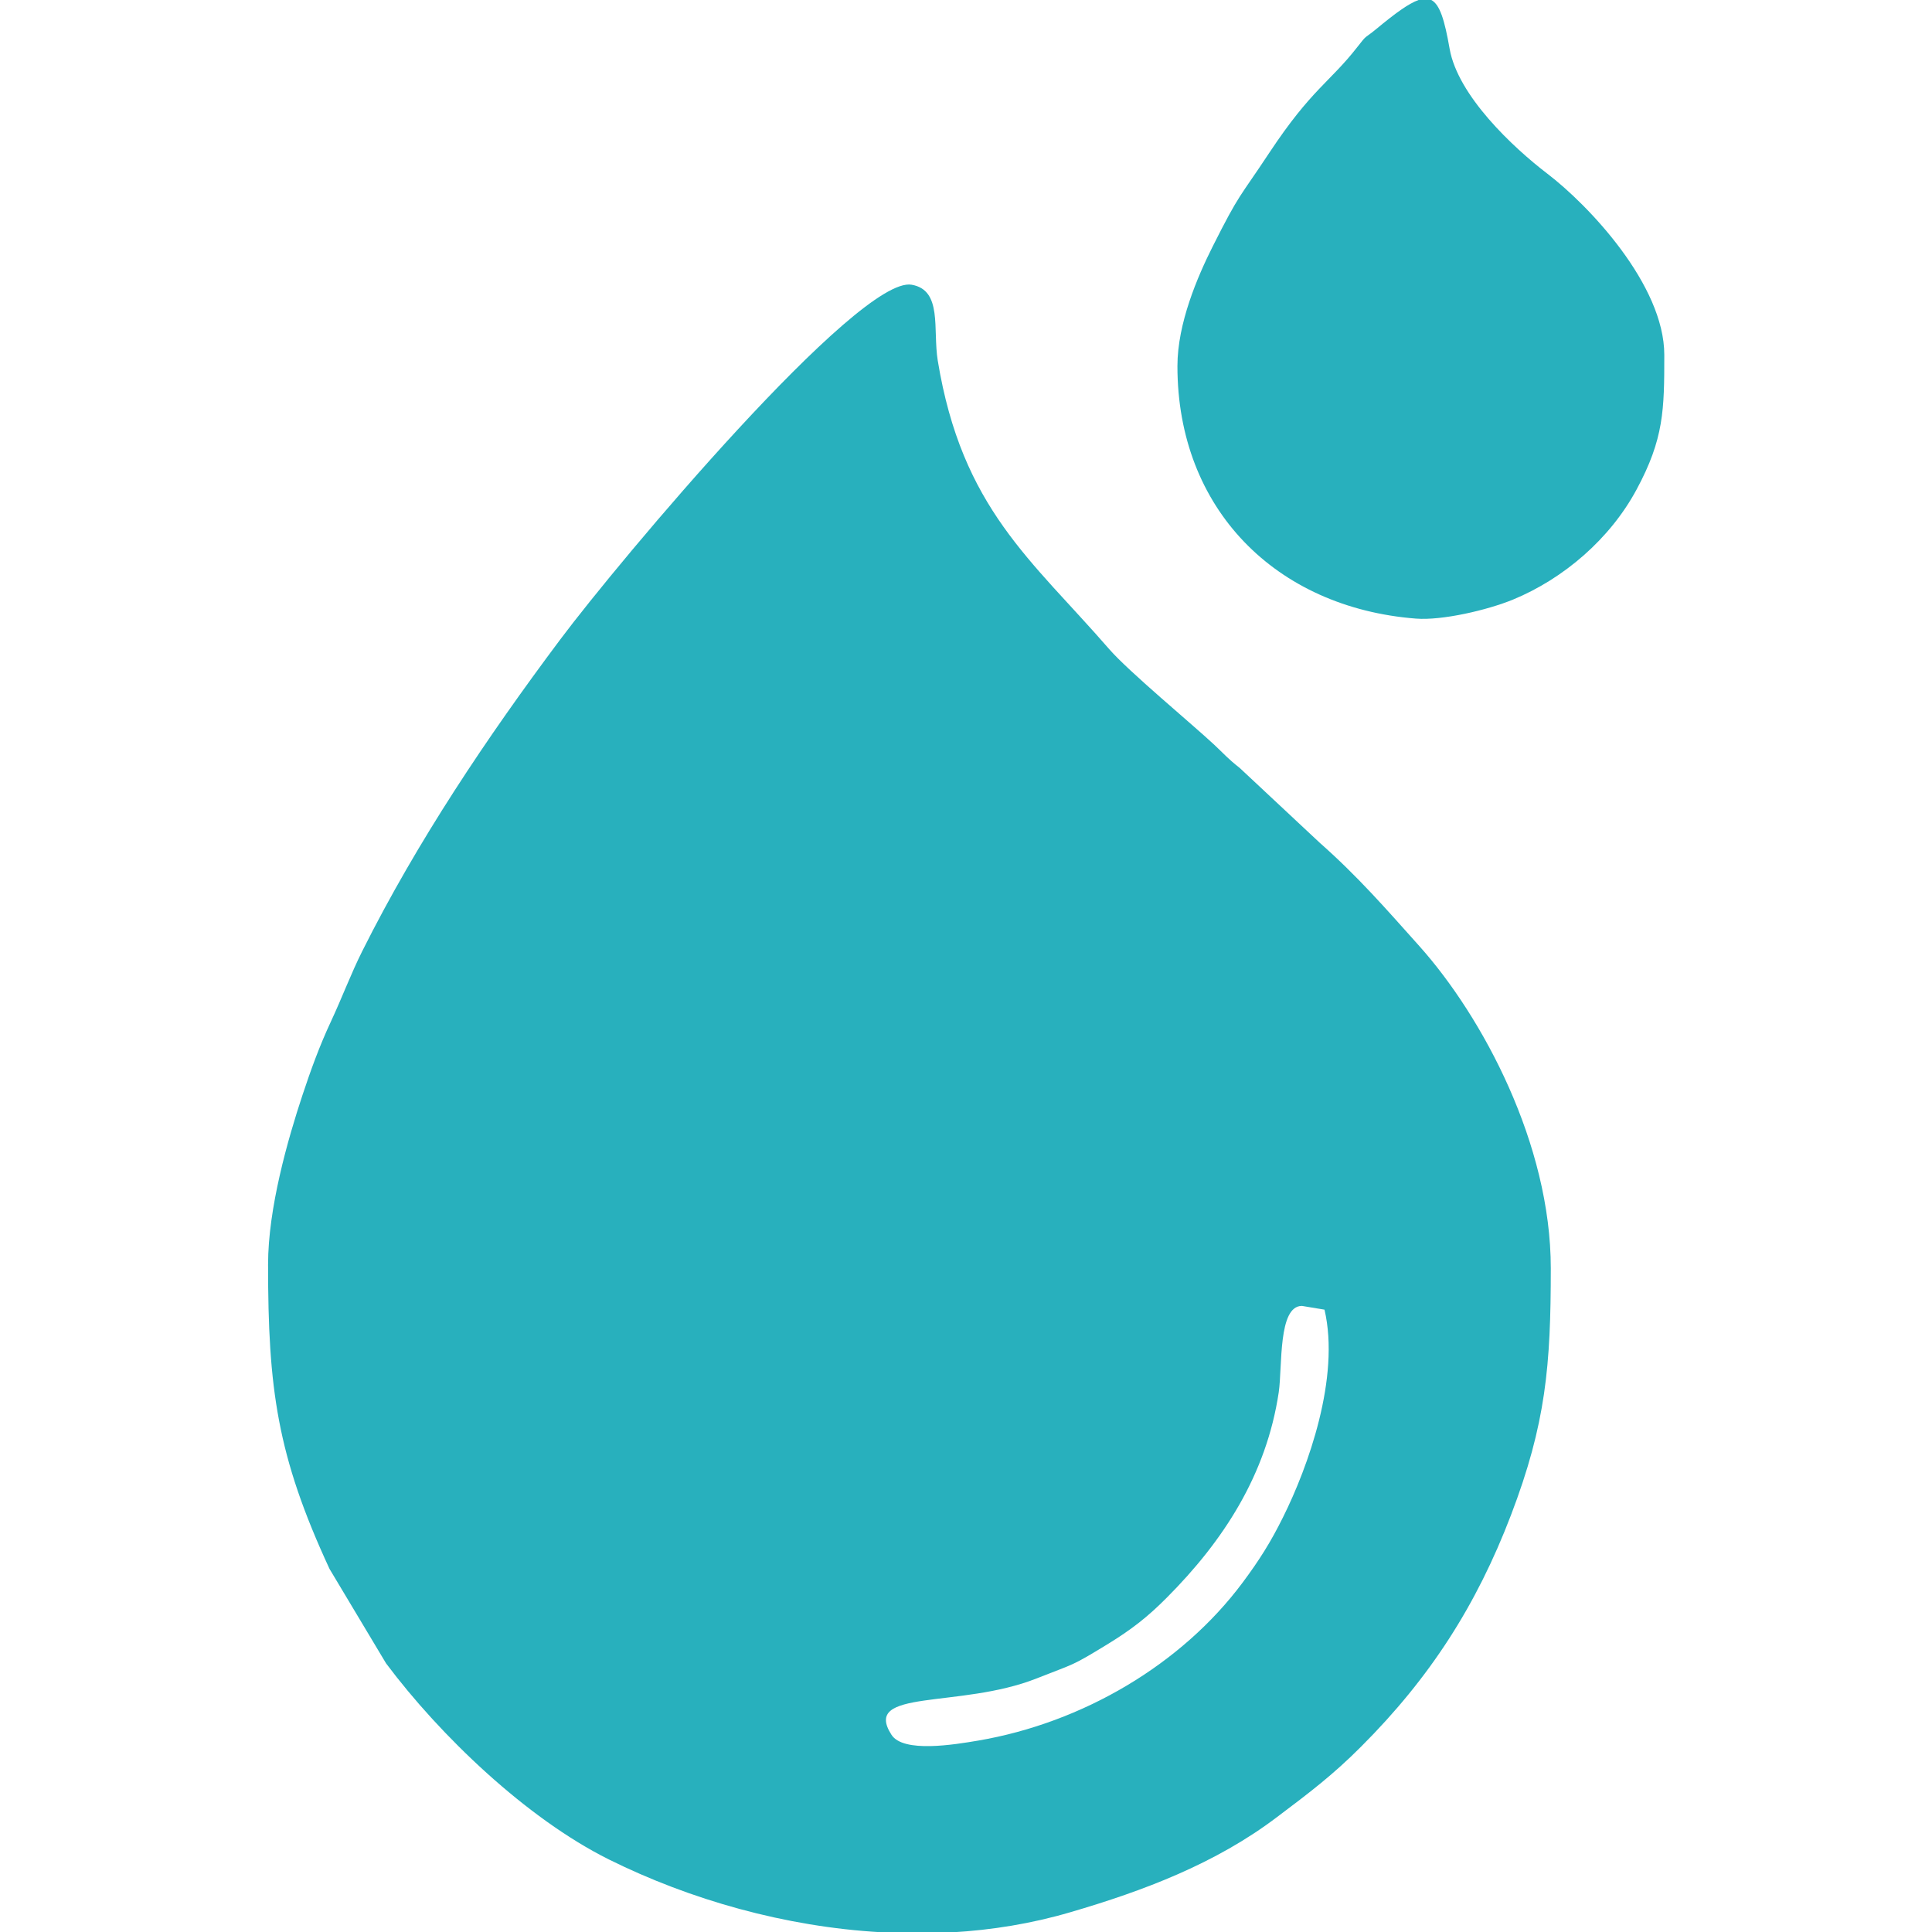
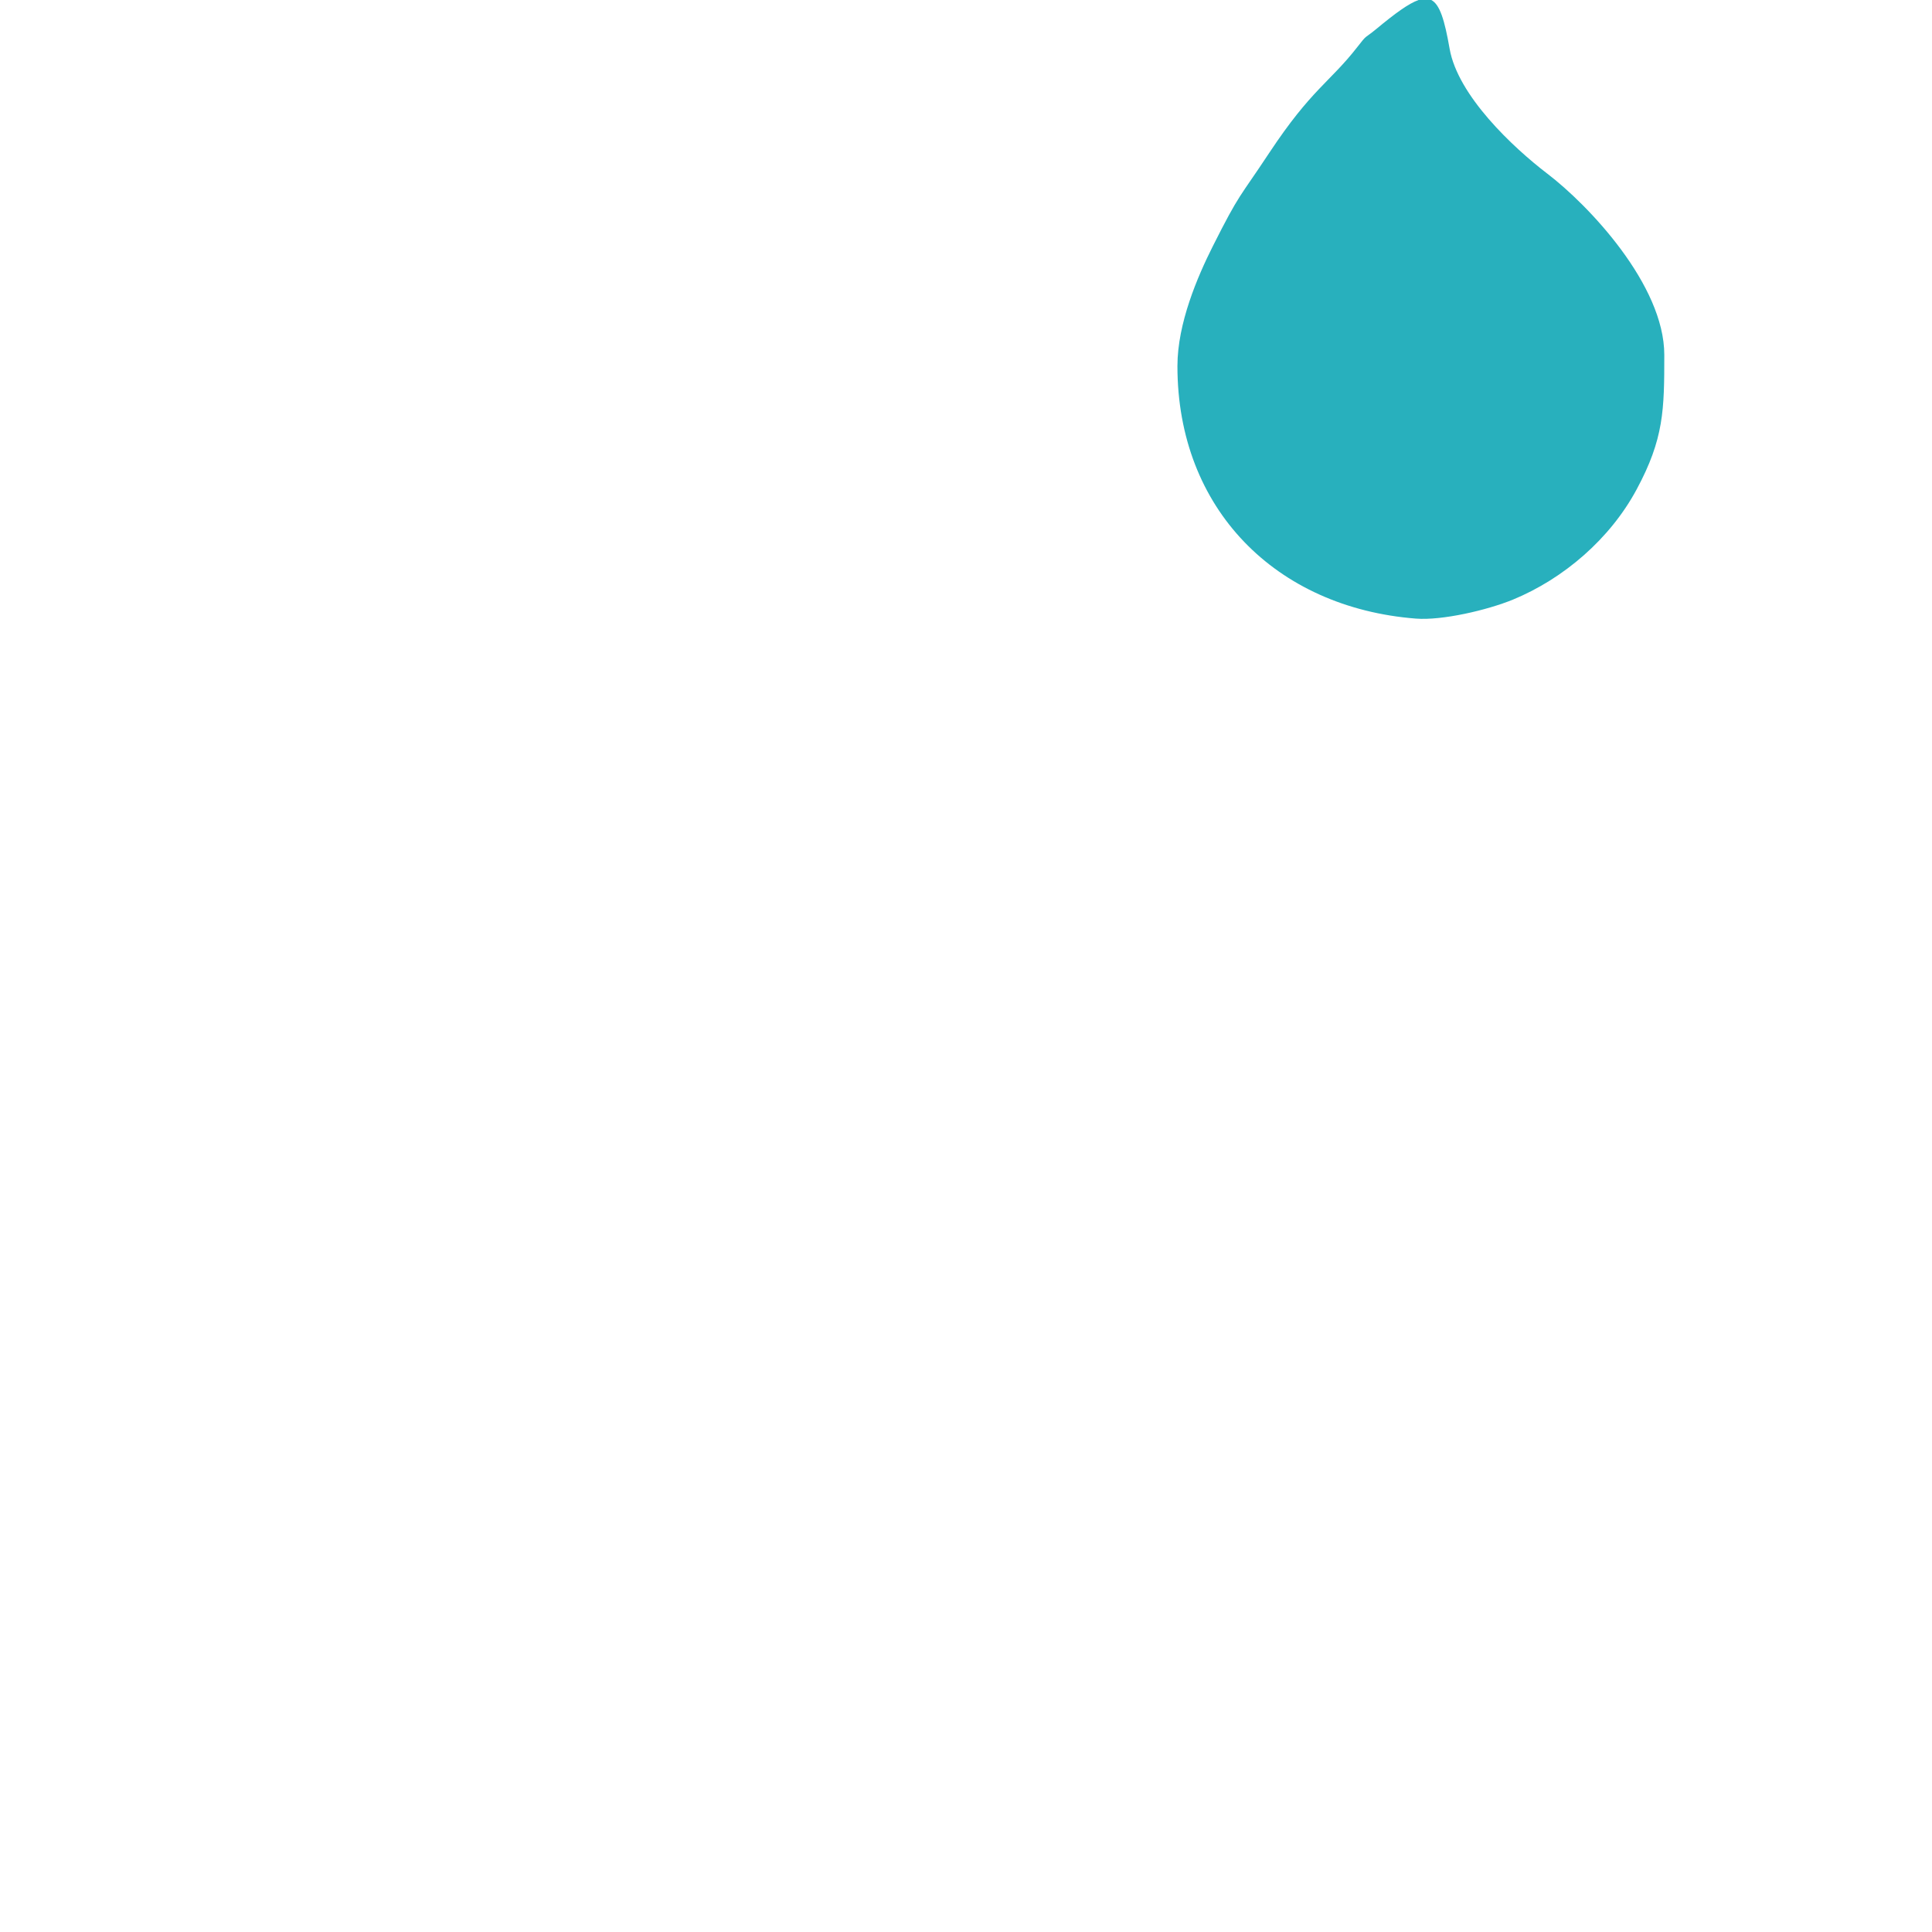
<svg xmlns="http://www.w3.org/2000/svg" width="16" height="16" viewBox="0 0 16 16" fill="none">
-   <path fill-rule="evenodd" clip-rule="evenodd" d="M10.782 10.815L10.969 10.846C11.1 11.408 10.833 12.149 10.625 12.566C10.523 12.772 10.428 12.922 10.291 13.106C9.786 13.784 8.967 14.267 8.1 14.415C7.904 14.448 7.481 14.519 7.383 14.367C7.134 13.981 7.946 14.153 8.585 13.9C8.908 13.772 8.866 13.804 9.175 13.615C9.375 13.492 9.505 13.39 9.664 13.23C10.132 12.76 10.488 12.213 10.59 11.53C10.621 11.316 10.583 10.815 10.782 10.815V10.815ZM7.881 16.002H7.297C6.502 15.957 5.715 15.733 5.042 15.399C4.36 15.059 3.646 14.375 3.197 13.775L2.729 12.993C2.294 12.054 2.22 11.501 2.22 10.472C2.22 10.005 2.384 9.434 2.505 9.069C2.574 8.861 2.646 8.662 2.74 8.461C2.835 8.257 2.905 8.067 3 7.877C3.455 6.968 4.032 6.108 4.639 5.297C5.129 4.642 7.111 2.281 7.55 2.358C7.807 2.403 7.724 2.726 7.766 2.986C7.967 4.211 8.543 4.635 9.187 5.377C9.348 5.562 9.873 5.997 10.054 6.166C10.144 6.25 10.163 6.278 10.267 6.36L10.929 6.979C11.246 7.259 11.476 7.524 11.757 7.838C12.279 8.423 12.843 9.476 12.843 10.503C12.843 11.308 12.803 11.789 12.513 12.548C12.228 13.294 11.843 13.894 11.273 14.464C11.04 14.698 10.843 14.847 10.576 15.048C10.067 15.434 9.47 15.659 8.865 15.836C8.545 15.93 8.215 15.984 7.881 16.003V16.002Z" fill="#28B0BD" />
  <path fill-rule="evenodd" clip-rule="evenodd" d="M9.751 3.033C9.751 4.214 10.565 5.032 11.726 5.123C11.943 5.14 12.316 5.053 12.529 4.966C12.951 4.792 13.335 4.461 13.554 4.053C13.78 3.633 13.783 3.394 13.783 2.939C13.783 2.359 13.155 1.698 12.814 1.438C12.529 1.22 12.073 0.792 12.005 0.403C11.964 0.169 11.925 0.037 11.853 0H11.748C11.666 0.029 11.556 0.109 11.398 0.24C11.295 0.325 11.327 0.278 11.238 0.393C11.013 0.681 10.86 0.74 10.514 1.262C10.259 1.648 10.27 1.59 10.043 2.041C9.918 2.29 9.751 2.677 9.751 3.031V3.033Z" fill="#28B0BD" />
</svg>